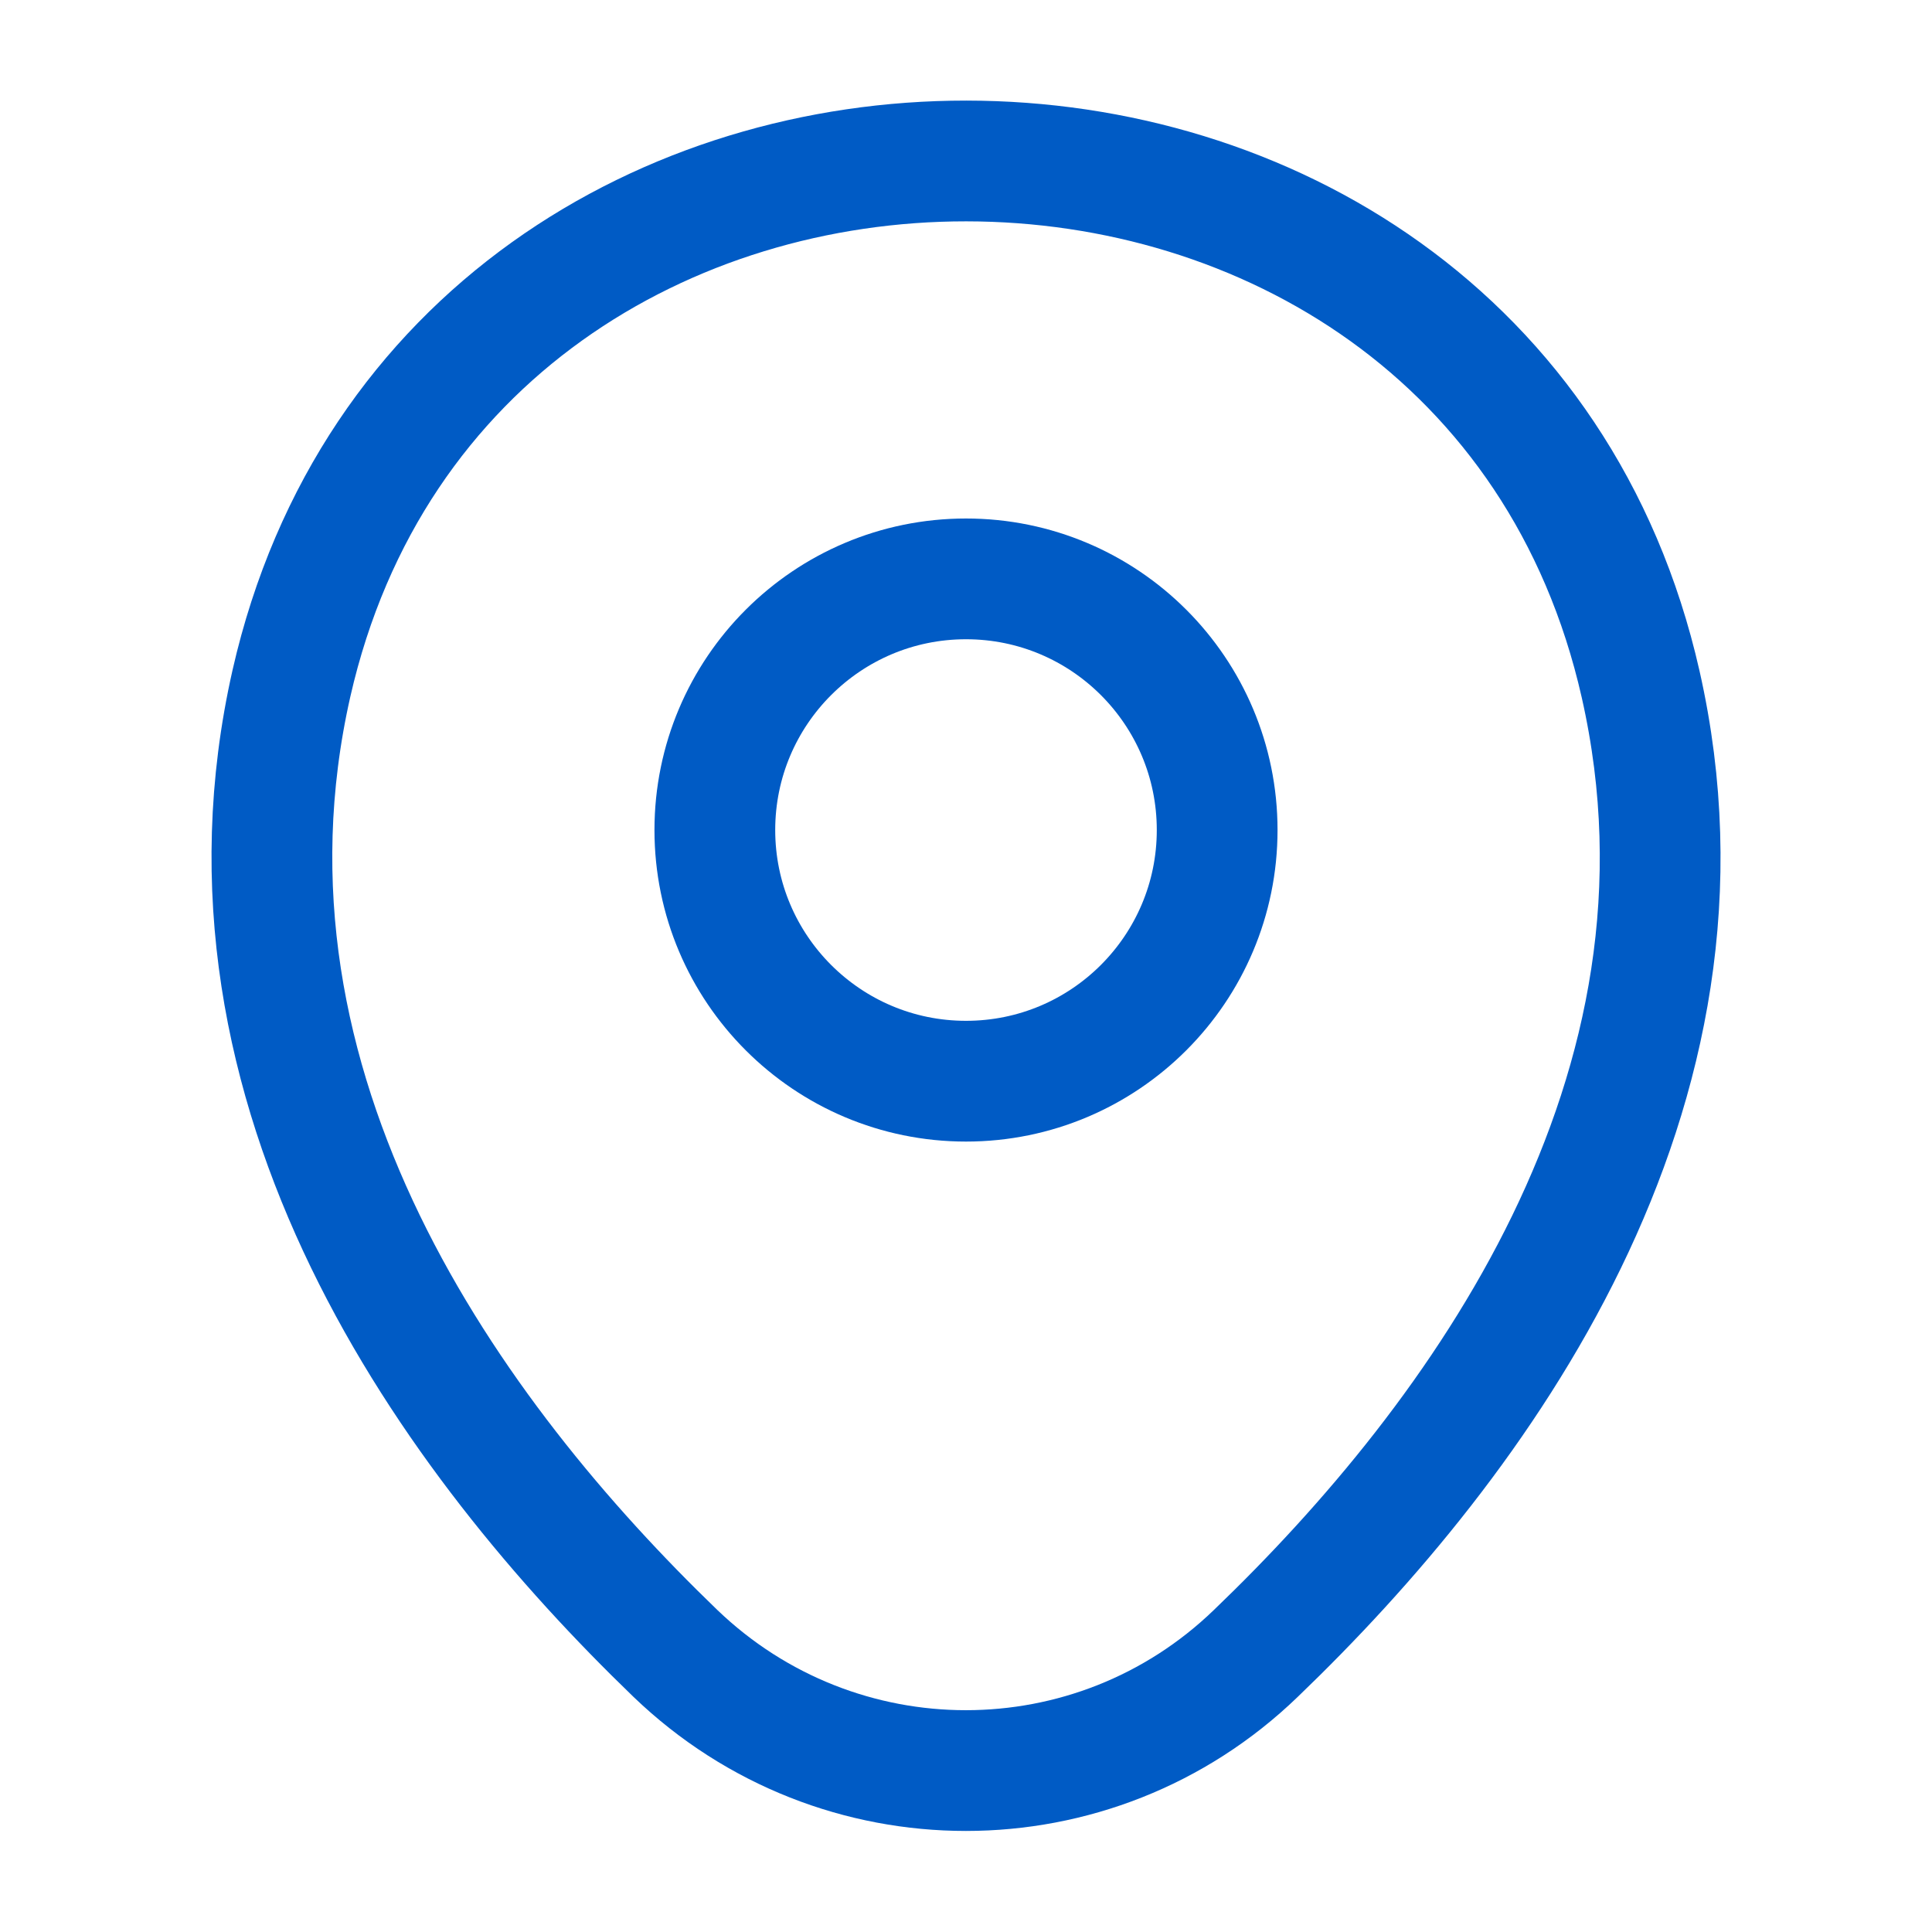
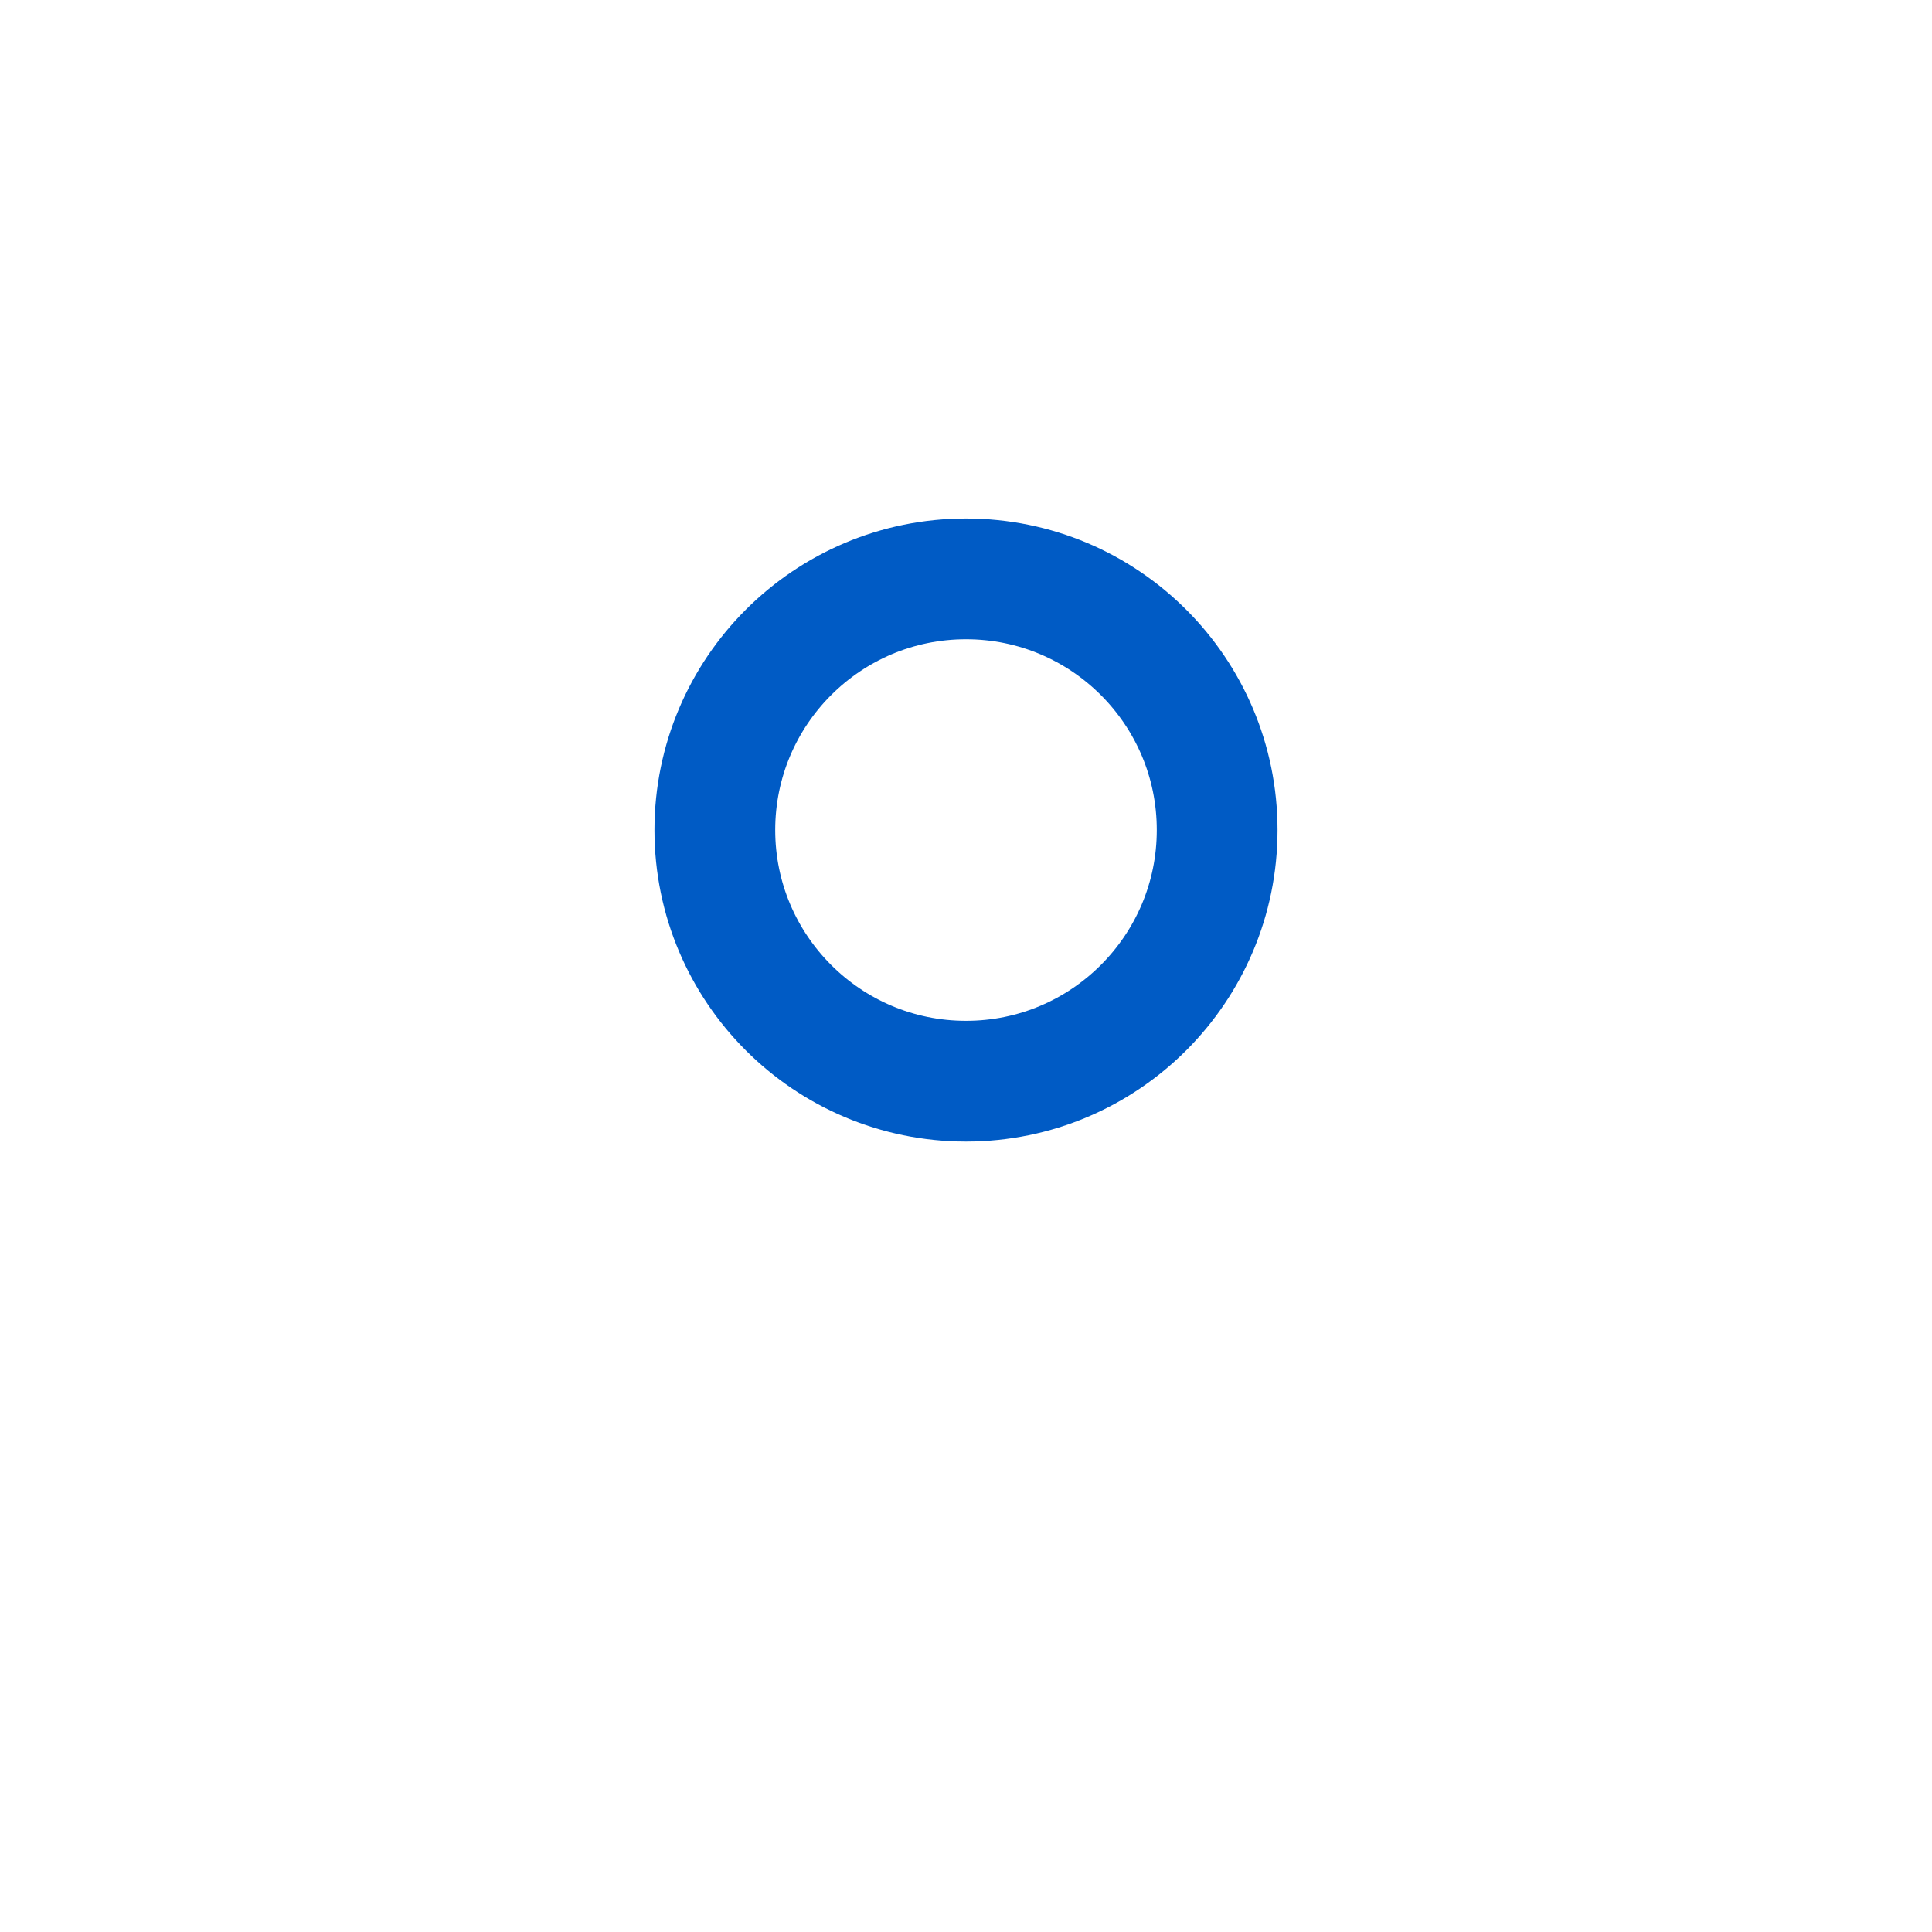
<svg xmlns="http://www.w3.org/2000/svg" width="32" height="32" viewBox="0 0 32 32" fill="none">
  <path d="M16 17.908C18.298 17.908 20.16 16.045 20.16 13.748C20.16 11.45 18.298 9.588 16 9.588C13.703 9.588 11.84 11.45 11.84 13.748C11.84 16.045 13.703 17.908 16 17.908Z" stroke="#005BC5" stroke-width="2" />
-   <path d="M4.827 11.319C7.454 -0.227 24.56 -0.214 27.174 11.333C28.707 18.106 24.494 23.839 20.8 27.386C18.12 29.973 13.88 29.973 11.187 27.386C7.507 23.839 3.294 18.093 4.827 11.319Z" stroke="#005BC5" stroke-width="2" />
</svg>